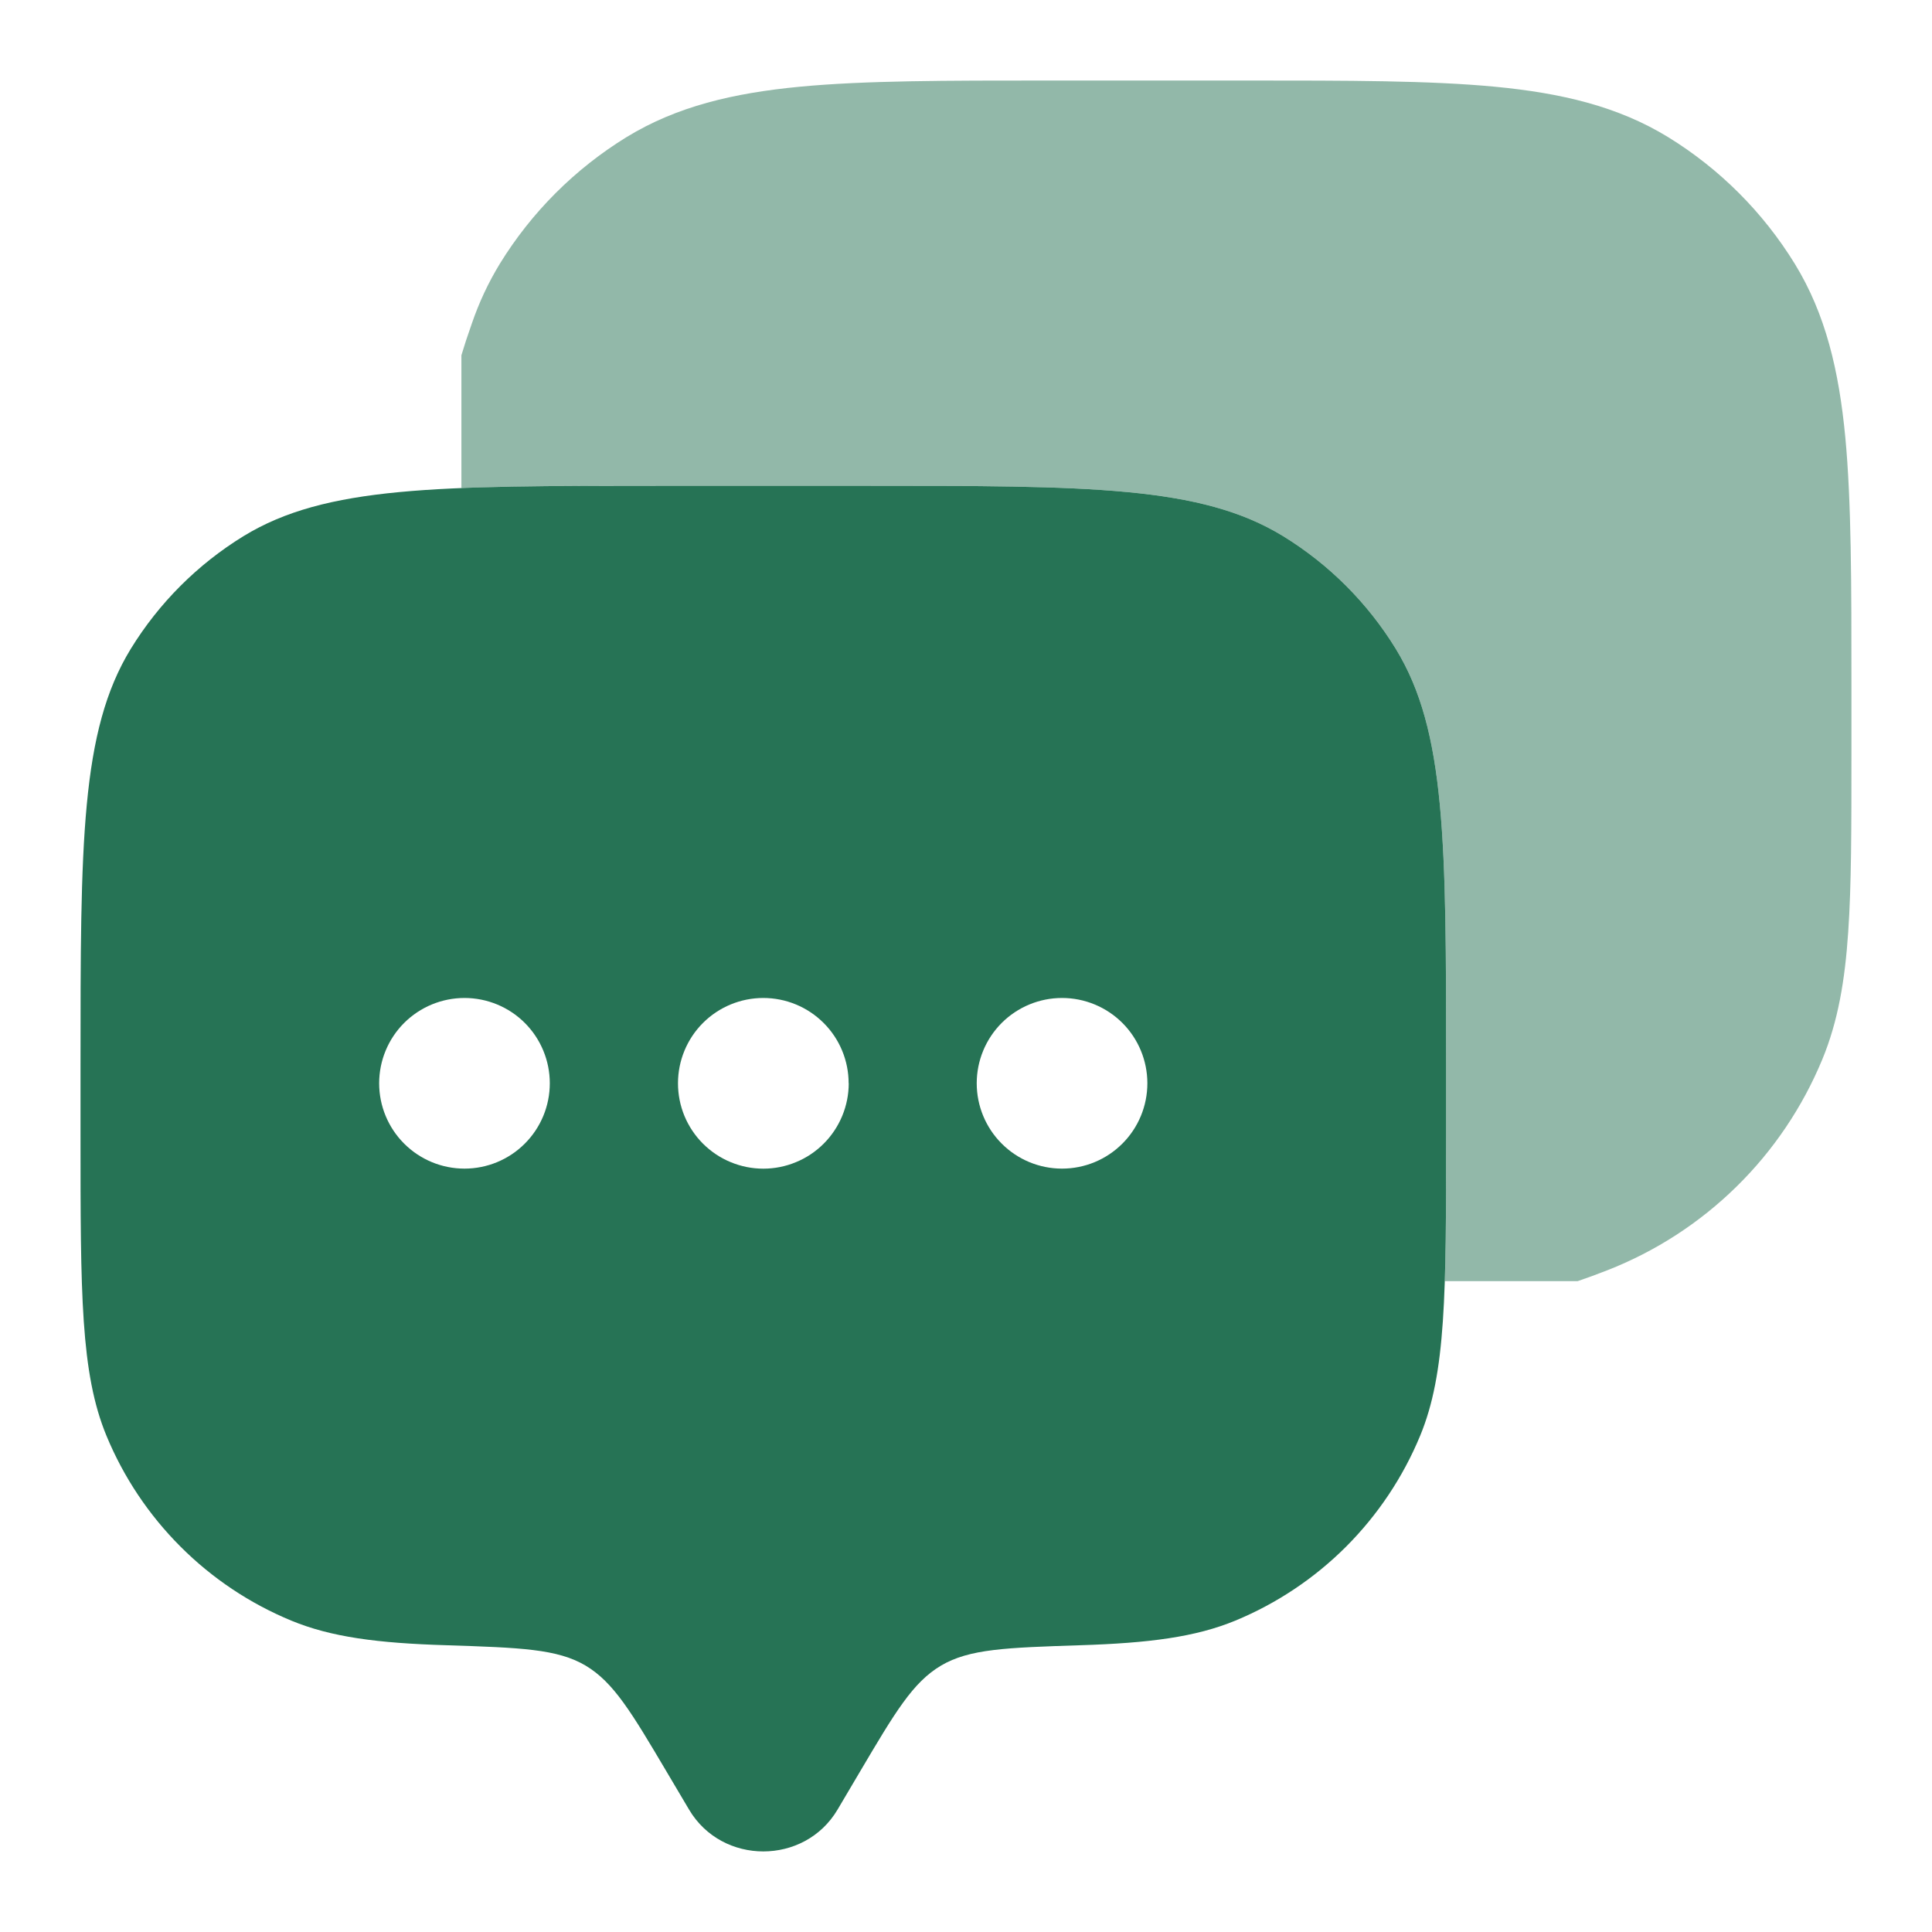
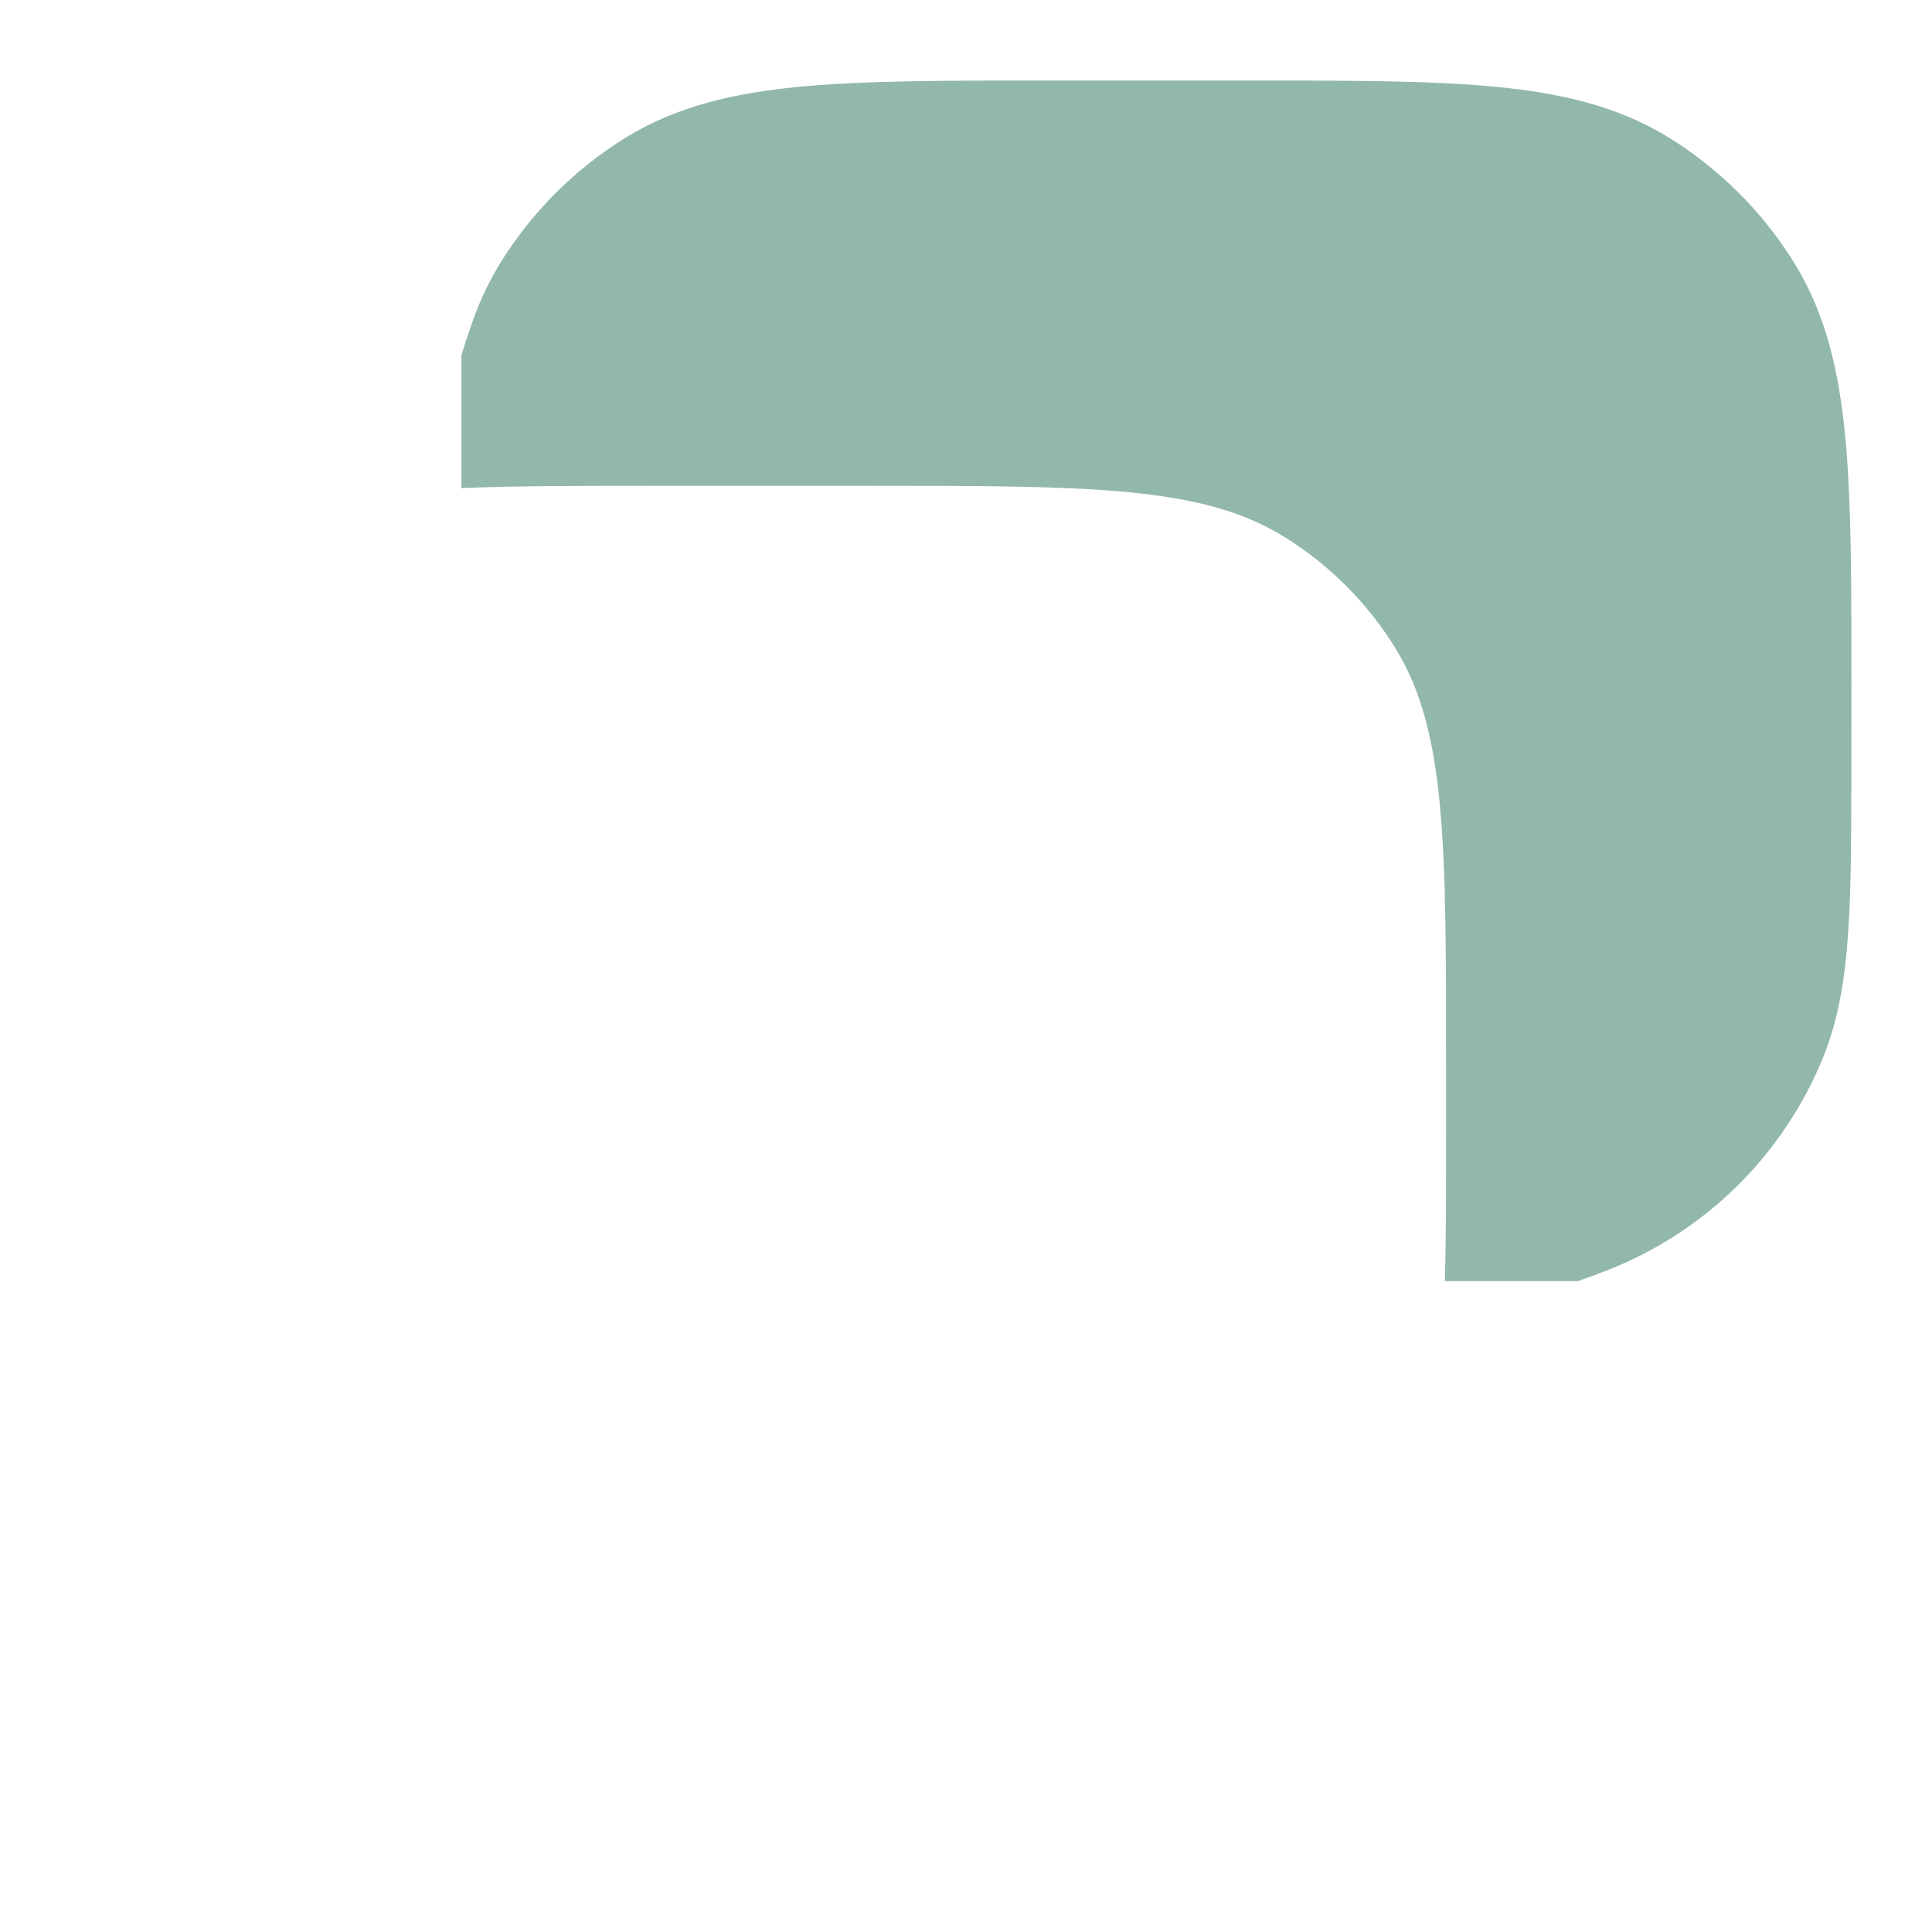
<svg xmlns="http://www.w3.org/2000/svg" width="40" height="40" viewBox="0 0 40 40" fill="none">
-   <path fill-rule="evenodd" clip-rule="evenodd" d="M17.34 37.467L17.798 36.692C18.532 35.45 18.898 34.83 19.485 34.483C20.07 34.138 20.835 34.113 22.36 34.063C23.792 34.018 24.753 33.893 25.577 33.553C26.434 33.198 27.214 32.677 27.87 32.021C28.526 31.364 29.047 30.584 29.402 29.727C29.94 28.428 29.94 26.782 29.94 23.488V22.075C29.94 17.447 29.94 15.133 28.898 13.433C28.315 12.483 27.515 11.683 26.565 11.1C24.865 10.058 22.552 10.058 17.923 10.058H13.683C9.055 10.058 6.742 10.058 5.042 11.1C4.092 11.683 3.292 12.483 2.708 13.433C1.667 15.133 1.667 17.447 1.667 22.075V23.488C1.667 26.782 1.667 28.428 2.205 29.728C2.56 30.586 3.081 31.365 3.737 32.021C4.393 32.678 5.172 33.198 6.03 33.553C6.853 33.893 7.813 34.02 9.247 34.063C10.773 34.113 11.537 34.138 12.122 34.483C12.705 34.83 13.073 35.45 13.808 36.692L14.267 37.467C14.95 38.62 16.657 38.62 17.34 37.467ZM21.988 24.195C22.457 24.195 22.906 24.009 23.238 23.677C23.569 23.346 23.755 22.897 23.755 22.428C23.755 21.96 23.569 21.51 23.238 21.179C22.906 20.848 22.457 20.662 21.988 20.662C21.52 20.662 21.07 20.848 20.739 21.179C20.408 21.51 20.222 21.96 20.222 22.428C20.222 22.897 20.408 23.346 20.739 23.677C21.07 24.009 21.52 24.195 21.988 24.195ZM17.572 22.428C17.572 22.66 17.526 22.89 17.437 23.105C17.348 23.319 17.218 23.514 17.054 23.678C16.89 23.842 16.695 23.973 16.48 24.061C16.266 24.15 16.036 24.196 15.804 24.196C15.572 24.196 15.342 24.15 15.128 24.061C14.913 23.973 14.719 23.842 14.554 23.678C14.39 23.514 14.26 23.319 14.171 23.105C14.082 22.89 14.037 22.66 14.037 22.428C14.037 21.96 14.223 21.51 14.554 21.179C14.885 20.848 15.335 20.662 15.803 20.662C16.272 20.662 16.721 20.848 17.052 21.179C17.384 21.51 17.57 21.96 17.57 22.428M9.617 24.195C10.085 24.195 10.535 24.009 10.866 23.677C11.197 23.346 11.383 22.897 11.383 22.428C11.383 21.96 11.197 21.51 10.866 21.179C10.535 20.848 10.085 20.662 9.617 20.662C9.148 20.662 8.699 20.848 8.367 21.179C8.036 21.51 7.85 21.96 7.85 22.428C7.85 22.897 8.036 23.346 8.367 23.677C8.699 24.009 9.148 24.195 9.617 24.195Z" fill="#267355" />
-   <path opacity="0.5" d="M25.81 1.667C27.922 1.667 29.6 1.667 30.947 1.795C32.328 1.927 33.497 2.202 34.535 2.838C35.604 3.495 36.503 4.395 37.16 5.463C37.798 6.503 38.073 7.672 38.205 9.052C38.332 10.398 38.332 12.078 38.332 14.188V15.632C38.332 17.133 38.332 18.33 38.265 19.298C38.198 20.29 38.057 21.142 37.727 21.938C37.317 22.927 36.712 23.824 35.947 24.573C35.182 25.323 34.274 25.91 33.277 26.3C33.043 26.391 32.839 26.466 32.663 26.525H29.913C29.94 25.693 29.94 24.703 29.94 23.488V22.075C29.94 17.447 29.94 15.133 28.898 13.433C28.315 12.483 27.515 11.683 26.565 11.1C24.865 10.058 22.552 10.058 17.923 10.058H13.683C12.04 10.058 10.69 10.058 9.553 10.105V7.355C9.609 7.166 9.681 6.946 9.77 6.695C9.918 6.263 10.11 5.852 10.347 5.463C11.004 4.394 11.904 3.495 12.973 2.838C14.013 2.202 15.18 1.927 16.562 1.795C17.908 1.667 19.587 1.667 21.698 1.667H25.81Z" fill="#267355" />
+   <path opacity="0.5" d="M25.81 1.667C27.922 1.667 29.6 1.667 30.947 1.795C32.328 1.927 33.497 2.202 34.535 2.838C35.604 3.495 36.503 4.395 37.16 5.463C37.798 6.503 38.073 7.672 38.205 9.052C38.332 10.398 38.332 12.078 38.332 14.188C38.332 17.133 38.332 18.33 38.265 19.298C38.198 20.29 38.057 21.142 37.727 21.938C37.317 22.927 36.712 23.824 35.947 24.573C35.182 25.323 34.274 25.91 33.277 26.3C33.043 26.391 32.839 26.466 32.663 26.525H29.913C29.94 25.693 29.94 24.703 29.94 23.488V22.075C29.94 17.447 29.94 15.133 28.898 13.433C28.315 12.483 27.515 11.683 26.565 11.1C24.865 10.058 22.552 10.058 17.923 10.058H13.683C12.04 10.058 10.69 10.058 9.553 10.105V7.355C9.609 7.166 9.681 6.946 9.77 6.695C9.918 6.263 10.11 5.852 10.347 5.463C11.004 4.394 11.904 3.495 12.973 2.838C14.013 2.202 15.18 1.927 16.562 1.795C17.908 1.667 19.587 1.667 21.698 1.667H25.81Z" fill="#267355" />
</svg>